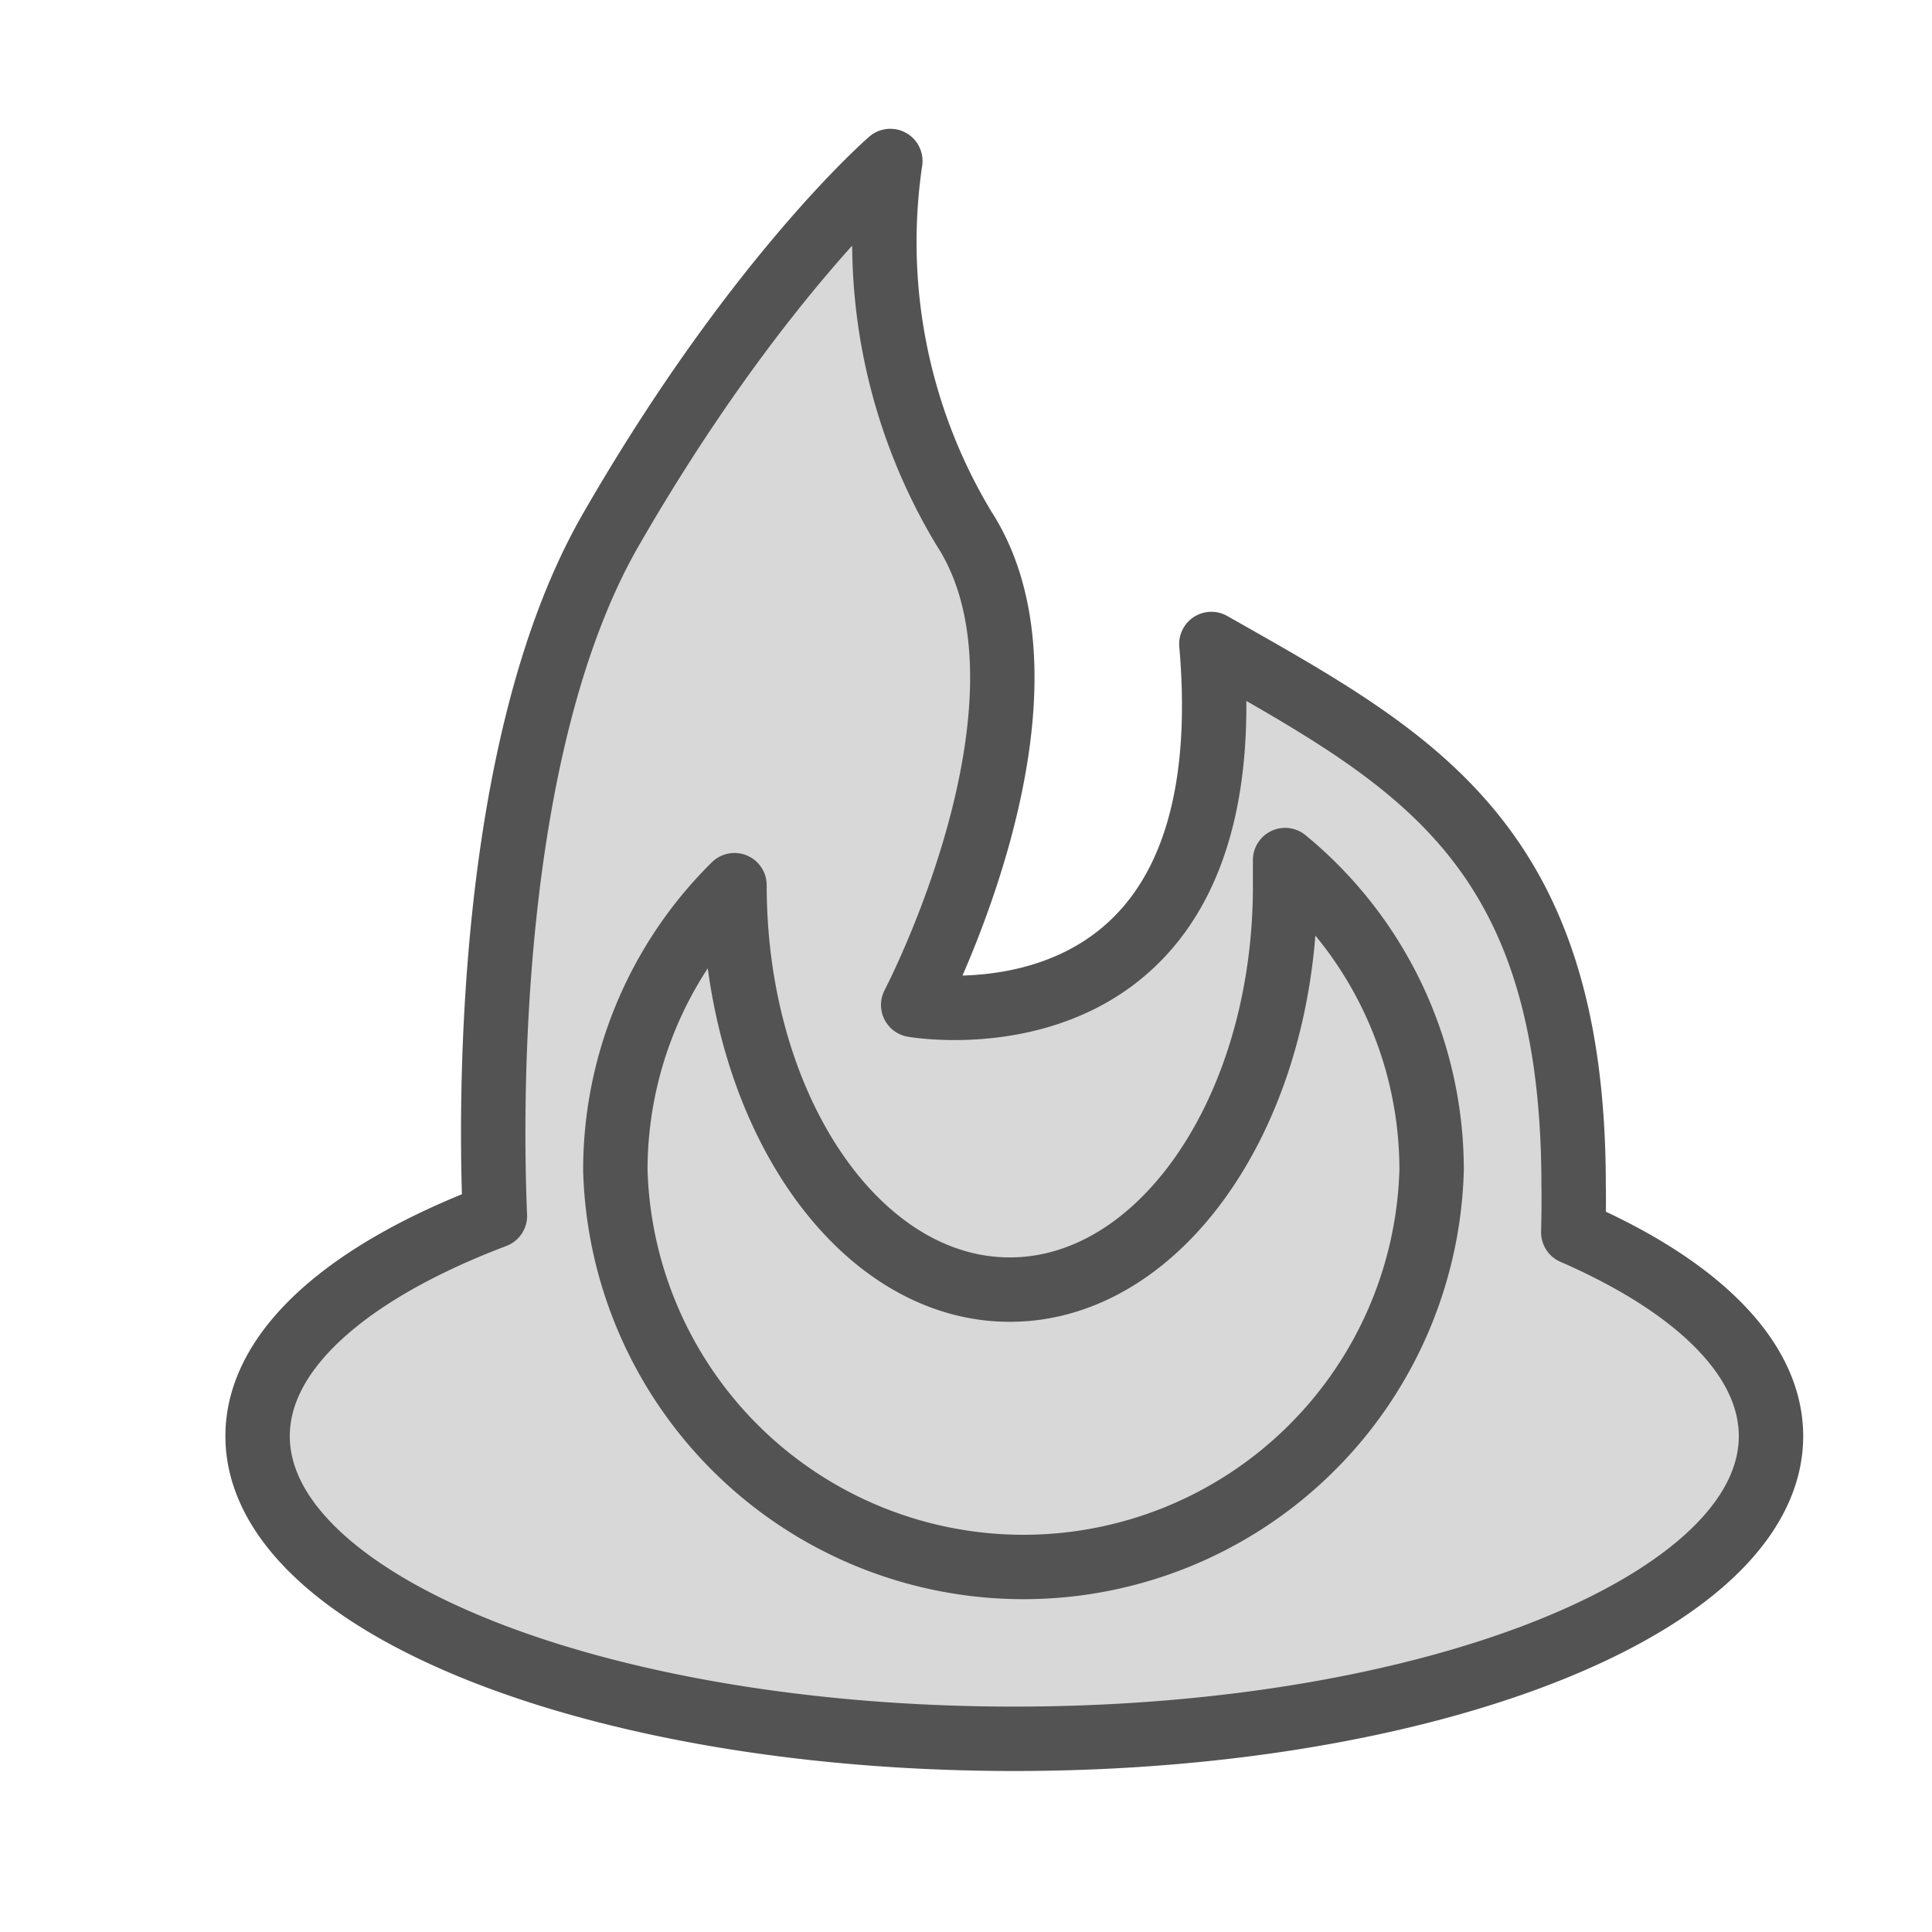
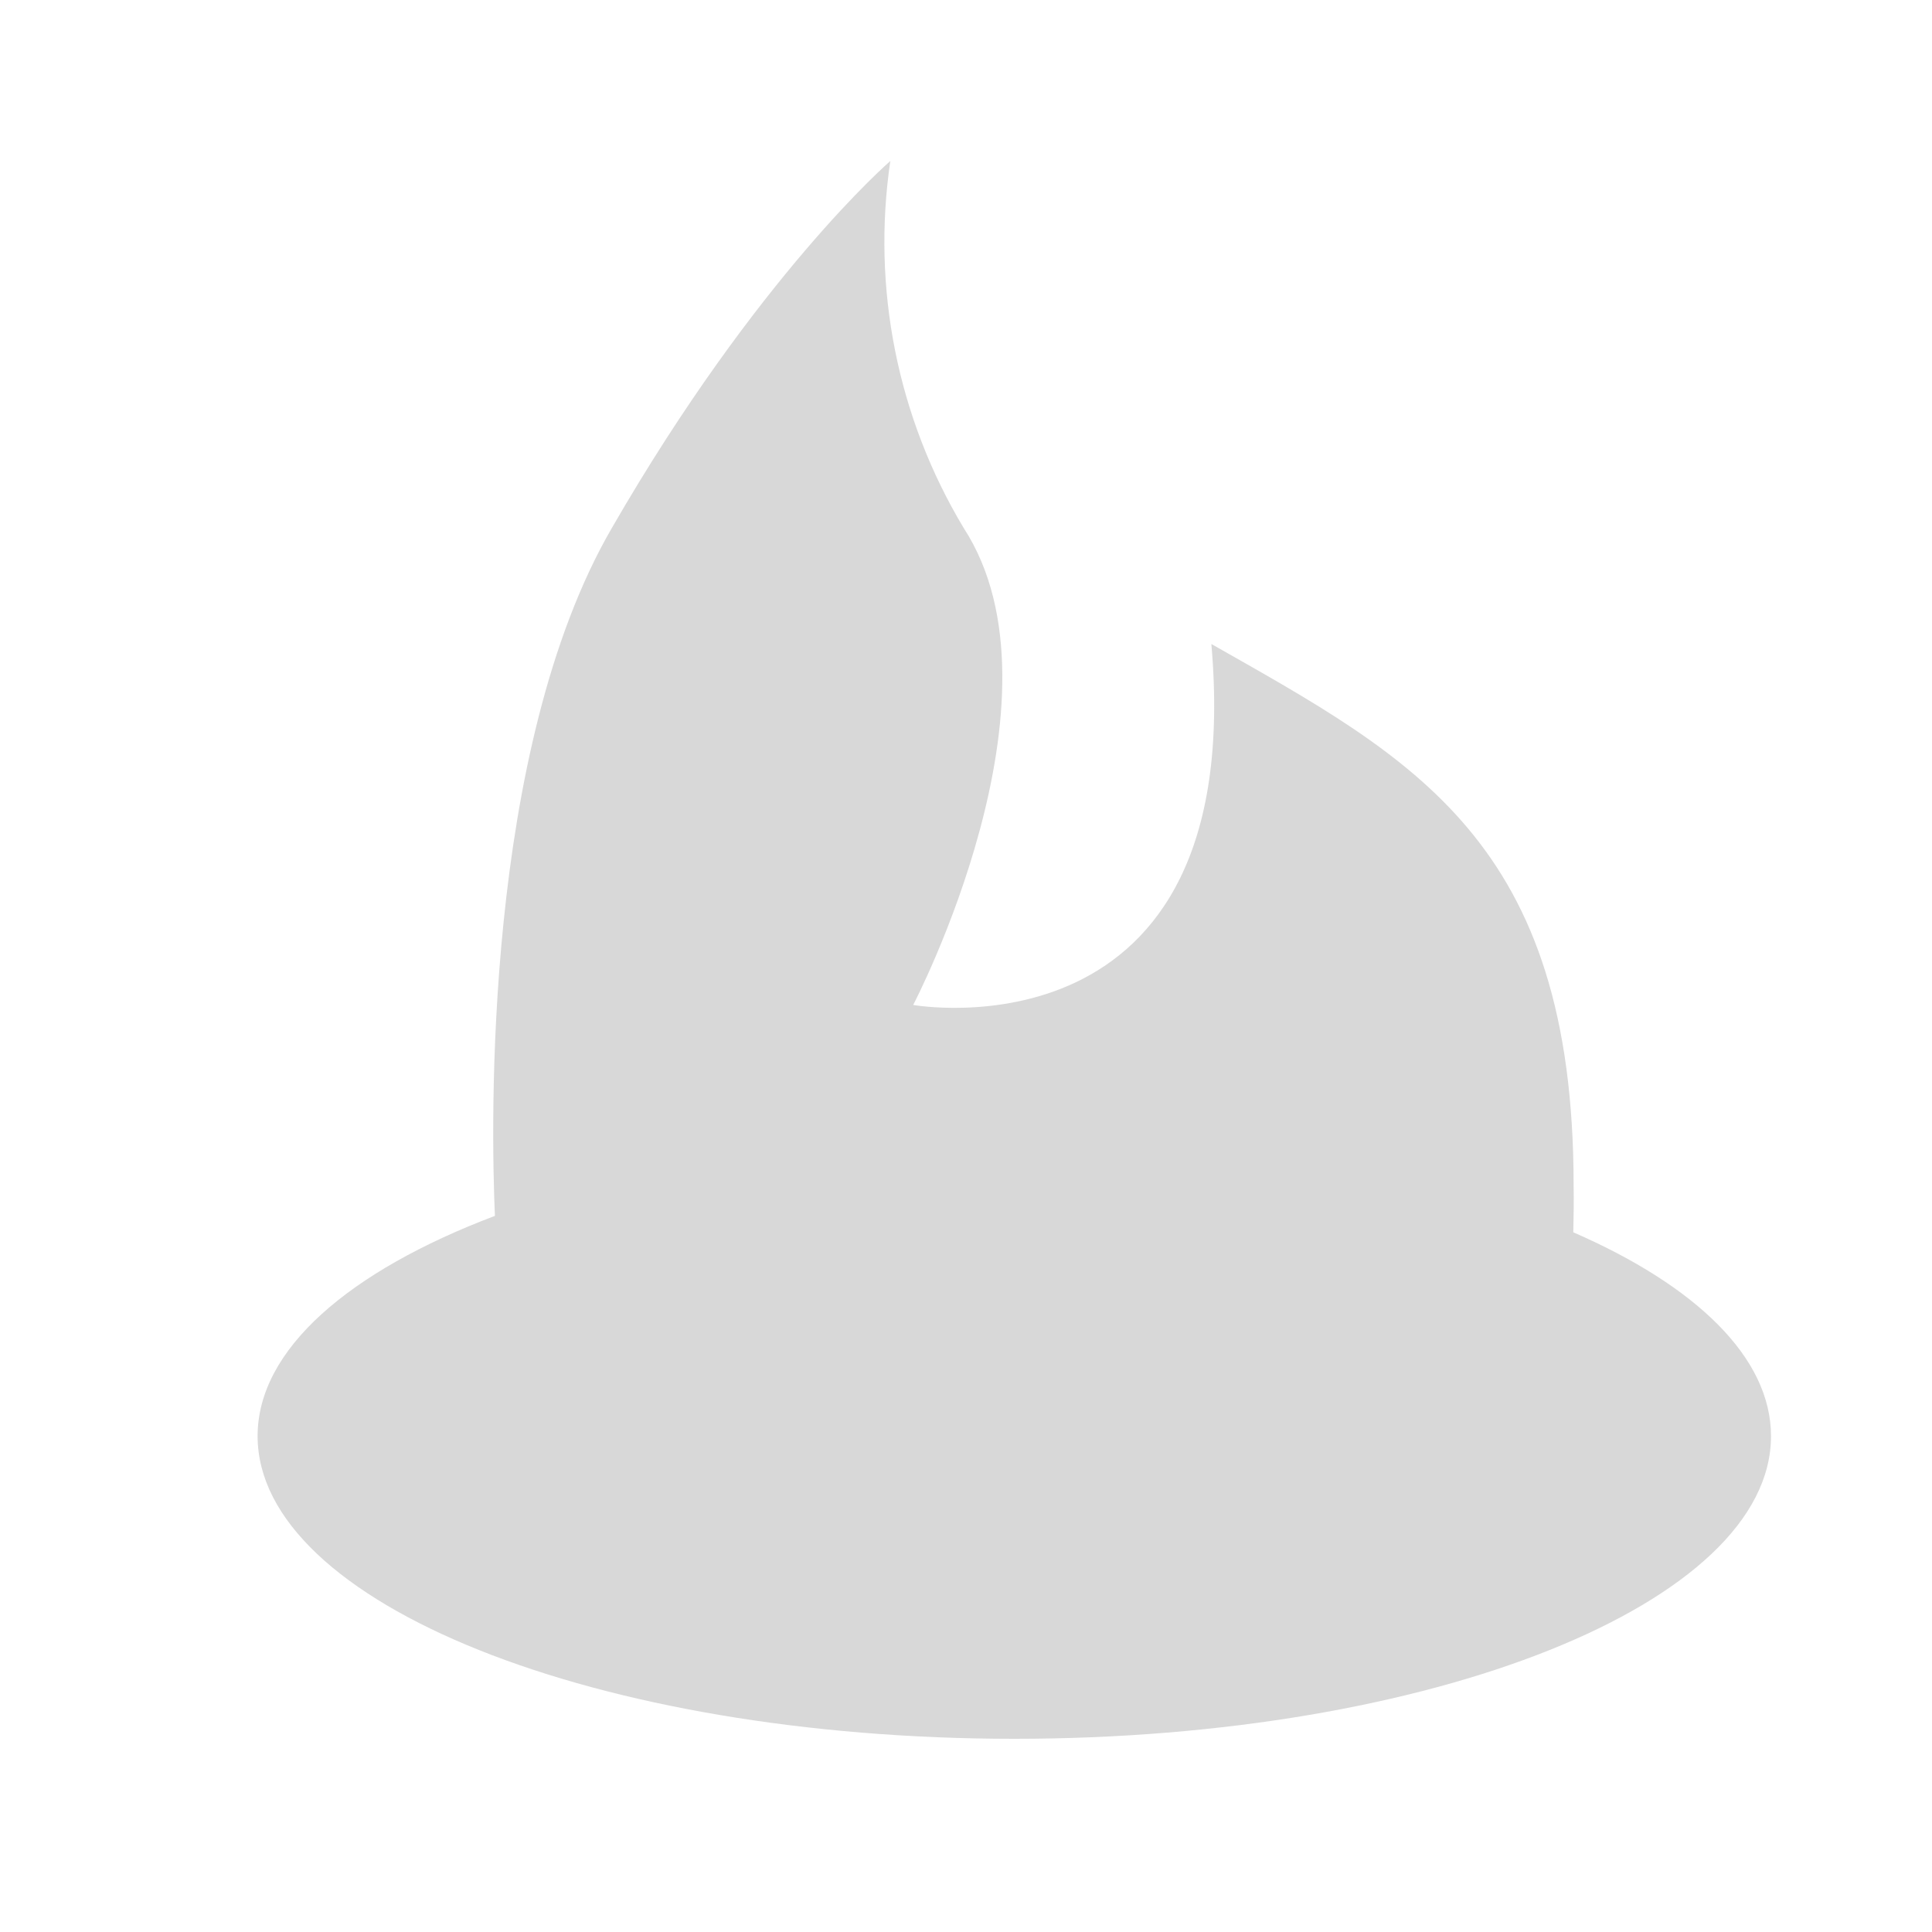
<svg xmlns="http://www.w3.org/2000/svg" data-name="Layer 1" id="Layer_1" viewBox="0 0 60 60">
  <defs>
    <style>.cls-1,.cls-4{fill:none;}.cls-1{clip-rule:evenodd;}.cls-2{clip-path:url(#clip-path);}.cls-3{fill:#d8d8d8;}.cls-4{stroke:#535353;stroke-linecap:round;stroke-linejoin:round;stroke-width:2px;}</style>
    <clipPath id="clip-path">
      <path class="cls-1" d="M44.46,36.34a12.68,12.68,0,0,1-25.35,0,12.43,12.43,0,0,1,3.7-8.85c0,6.95,3.83,12.56,8.55,12.56s8.55-5.61,8.55-12.53q0-.41,0-0.81A12.45,12.45,0,0,1,44.46,36.34Zm4.4,1.93C52.67,39.93,55,42.16,55,44.6,55,49.79,44.48,54,31.5,54S8,49.79,8,44.6c0-2.69,2.83-5.12,7.37-6.84C15.25,35,15,23.29,19,16.4,23.52,8.56,27.65,5,27.65,5a17.24,17.24,0,0,0,2.28,11.4c3.42,5.27-1.57,14.81-1.57,14.81S38.76,33.06,37.62,20c6.27,3.56,11.25,6.13,11.25,16.81C48.88,37.31,48.87,37.81,48.86,38.26Z" />
    </clipPath>
  </defs>
  <title />
  <g class="cls-2">
    <rect class="cls-3" height="59" width="57" x="3" />
  </g>
-   <path class="cls-4" d="M44.46,36.34a12.68,12.68,0,0,1-25.35,0,12.43,12.43,0,0,1,3.7-8.85c0,6.95,3.83,12.56,8.55,12.56s8.55-5.61,8.55-12.53q0-.41,0-0.81A12.45,12.45,0,0,1,44.46,36.34Zm4.4,1.93C52.67,39.93,55,42.16,55,44.6,55,49.79,44.48,54,31.5,54S8,49.79,8,44.6c0-2.69,2.83-5.12,7.37-6.84C15.25,35,15,23.29,19,16.4,23.52,8.56,27.65,5,27.65,5a17.23,17.23,0,0,0,2.28,11.4c3.42,5.27-1.57,14.81-1.57,14.81S38.76,33.06,37.62,20c6.27,3.56,11.25,6.13,11.25,16.81C48.88,37.31,48.87,37.81,48.86,38.26Z" />
</svg>